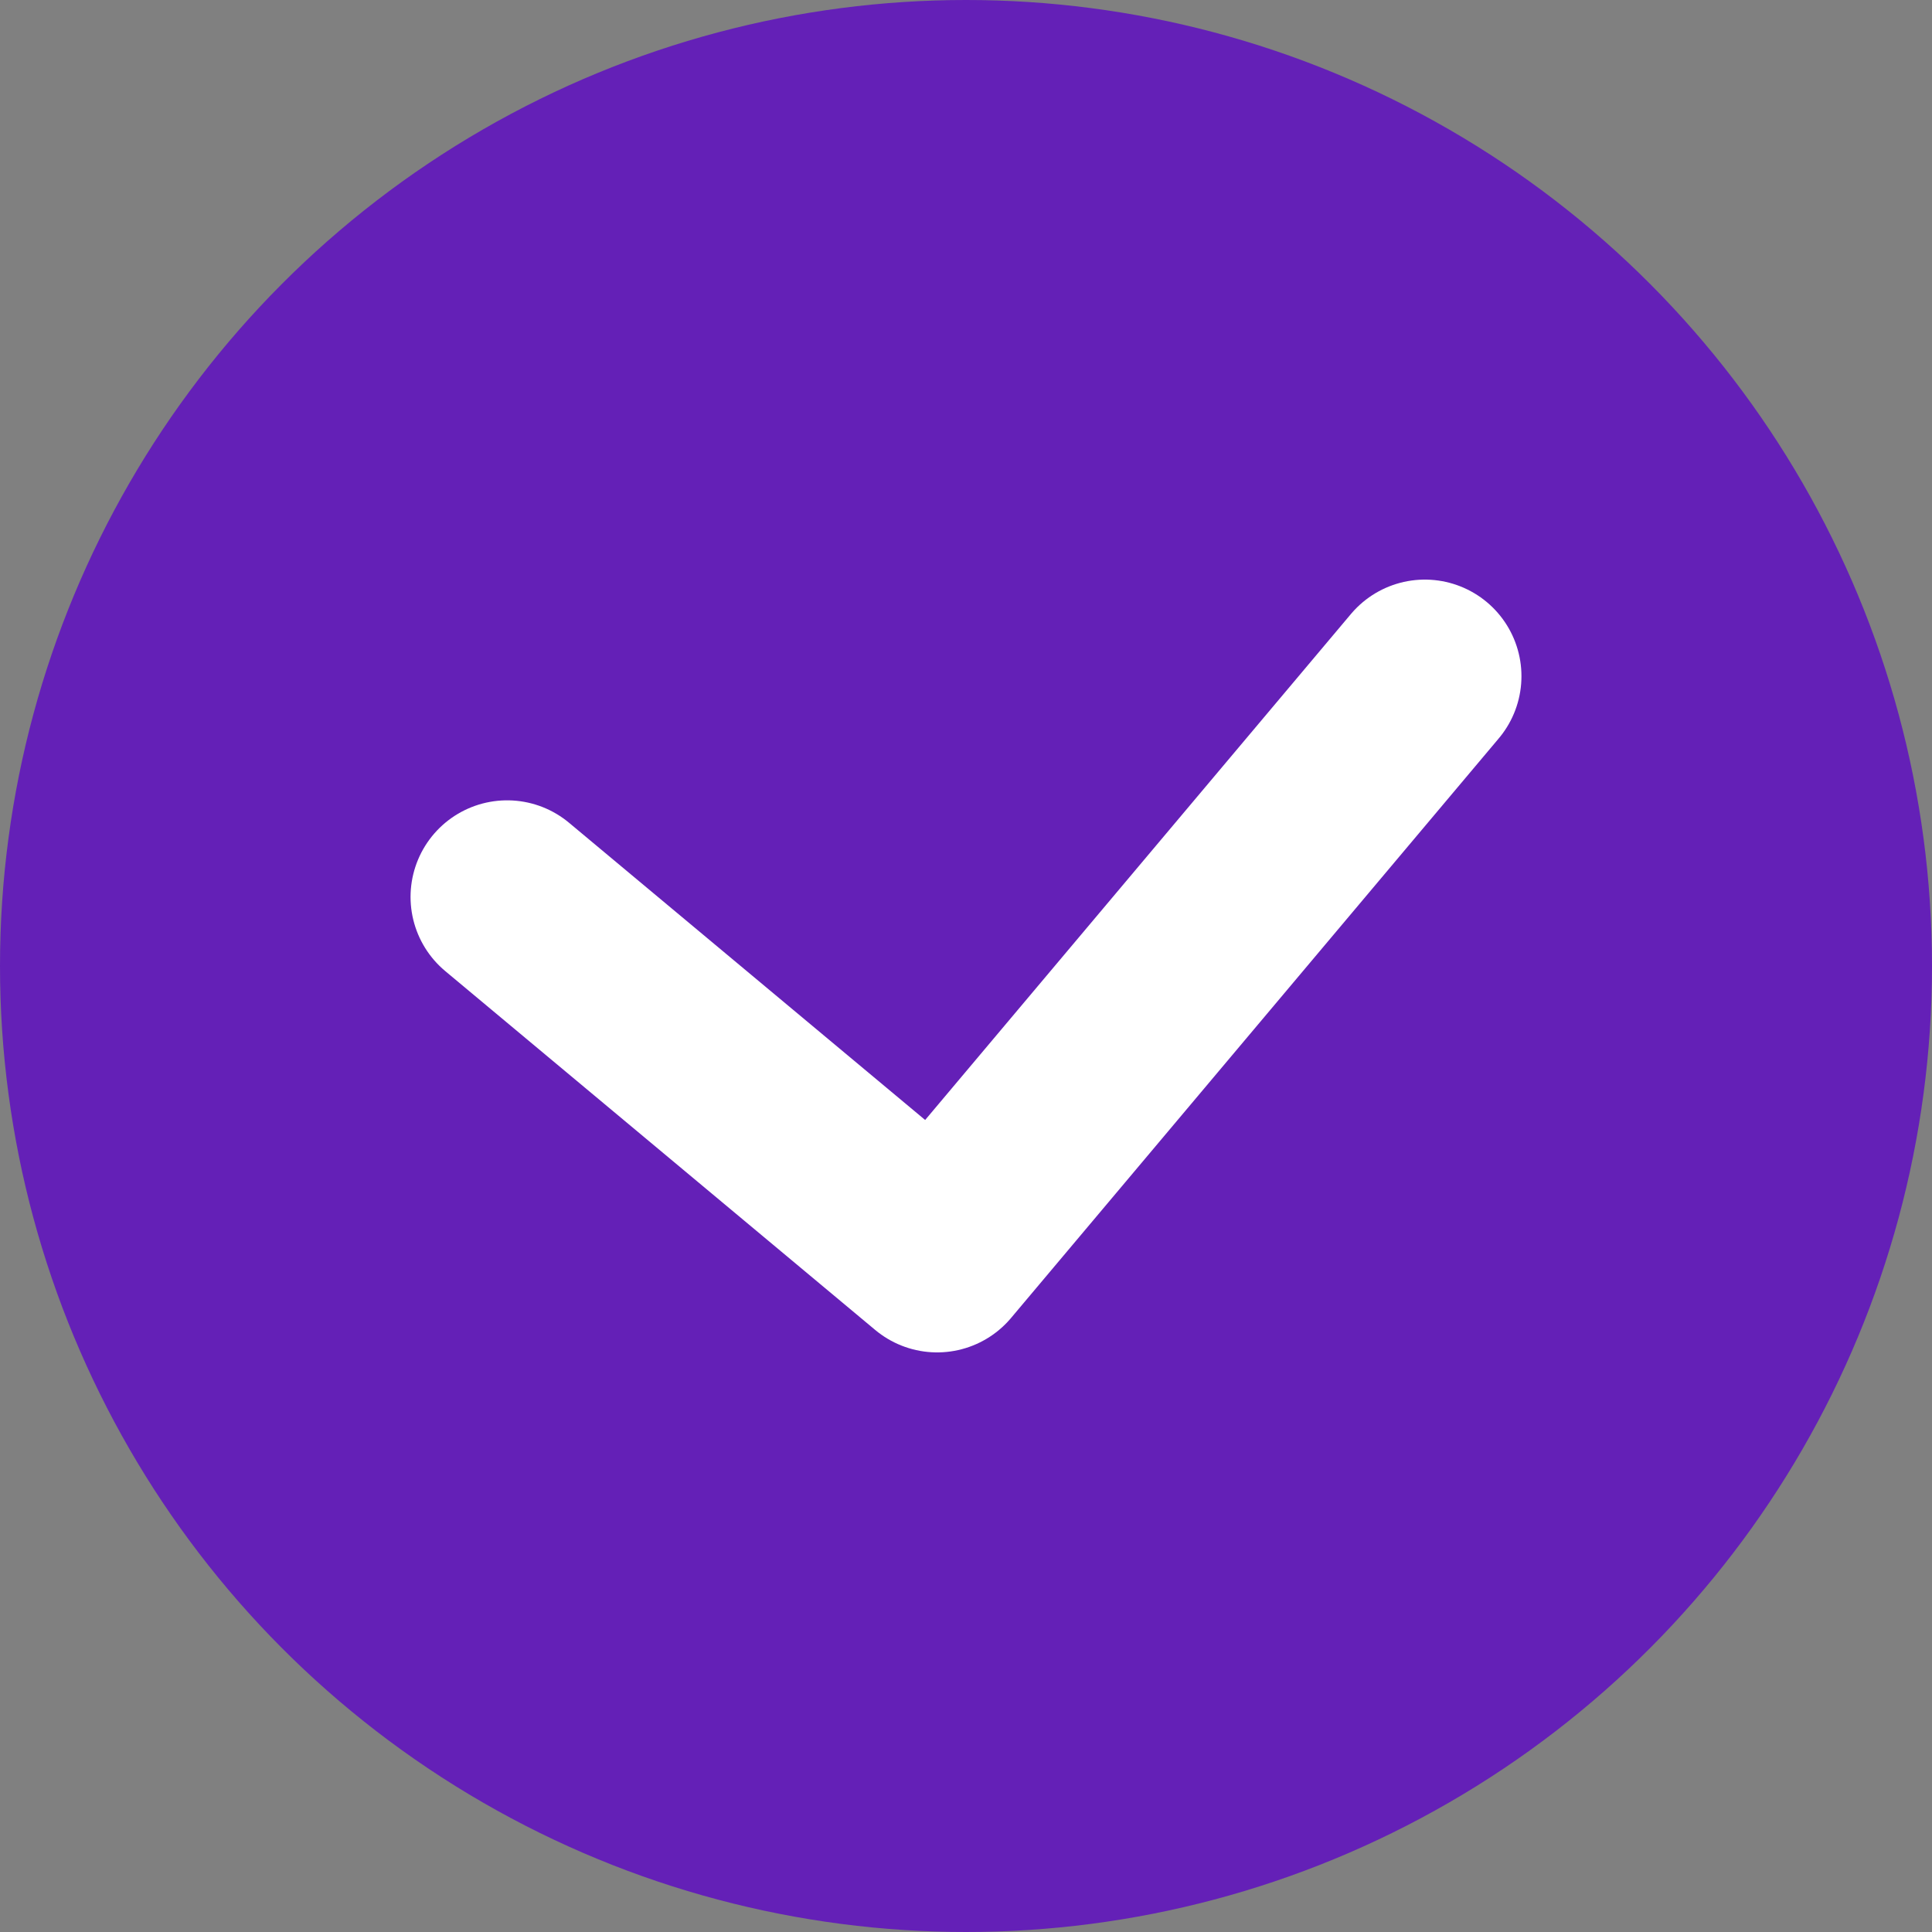
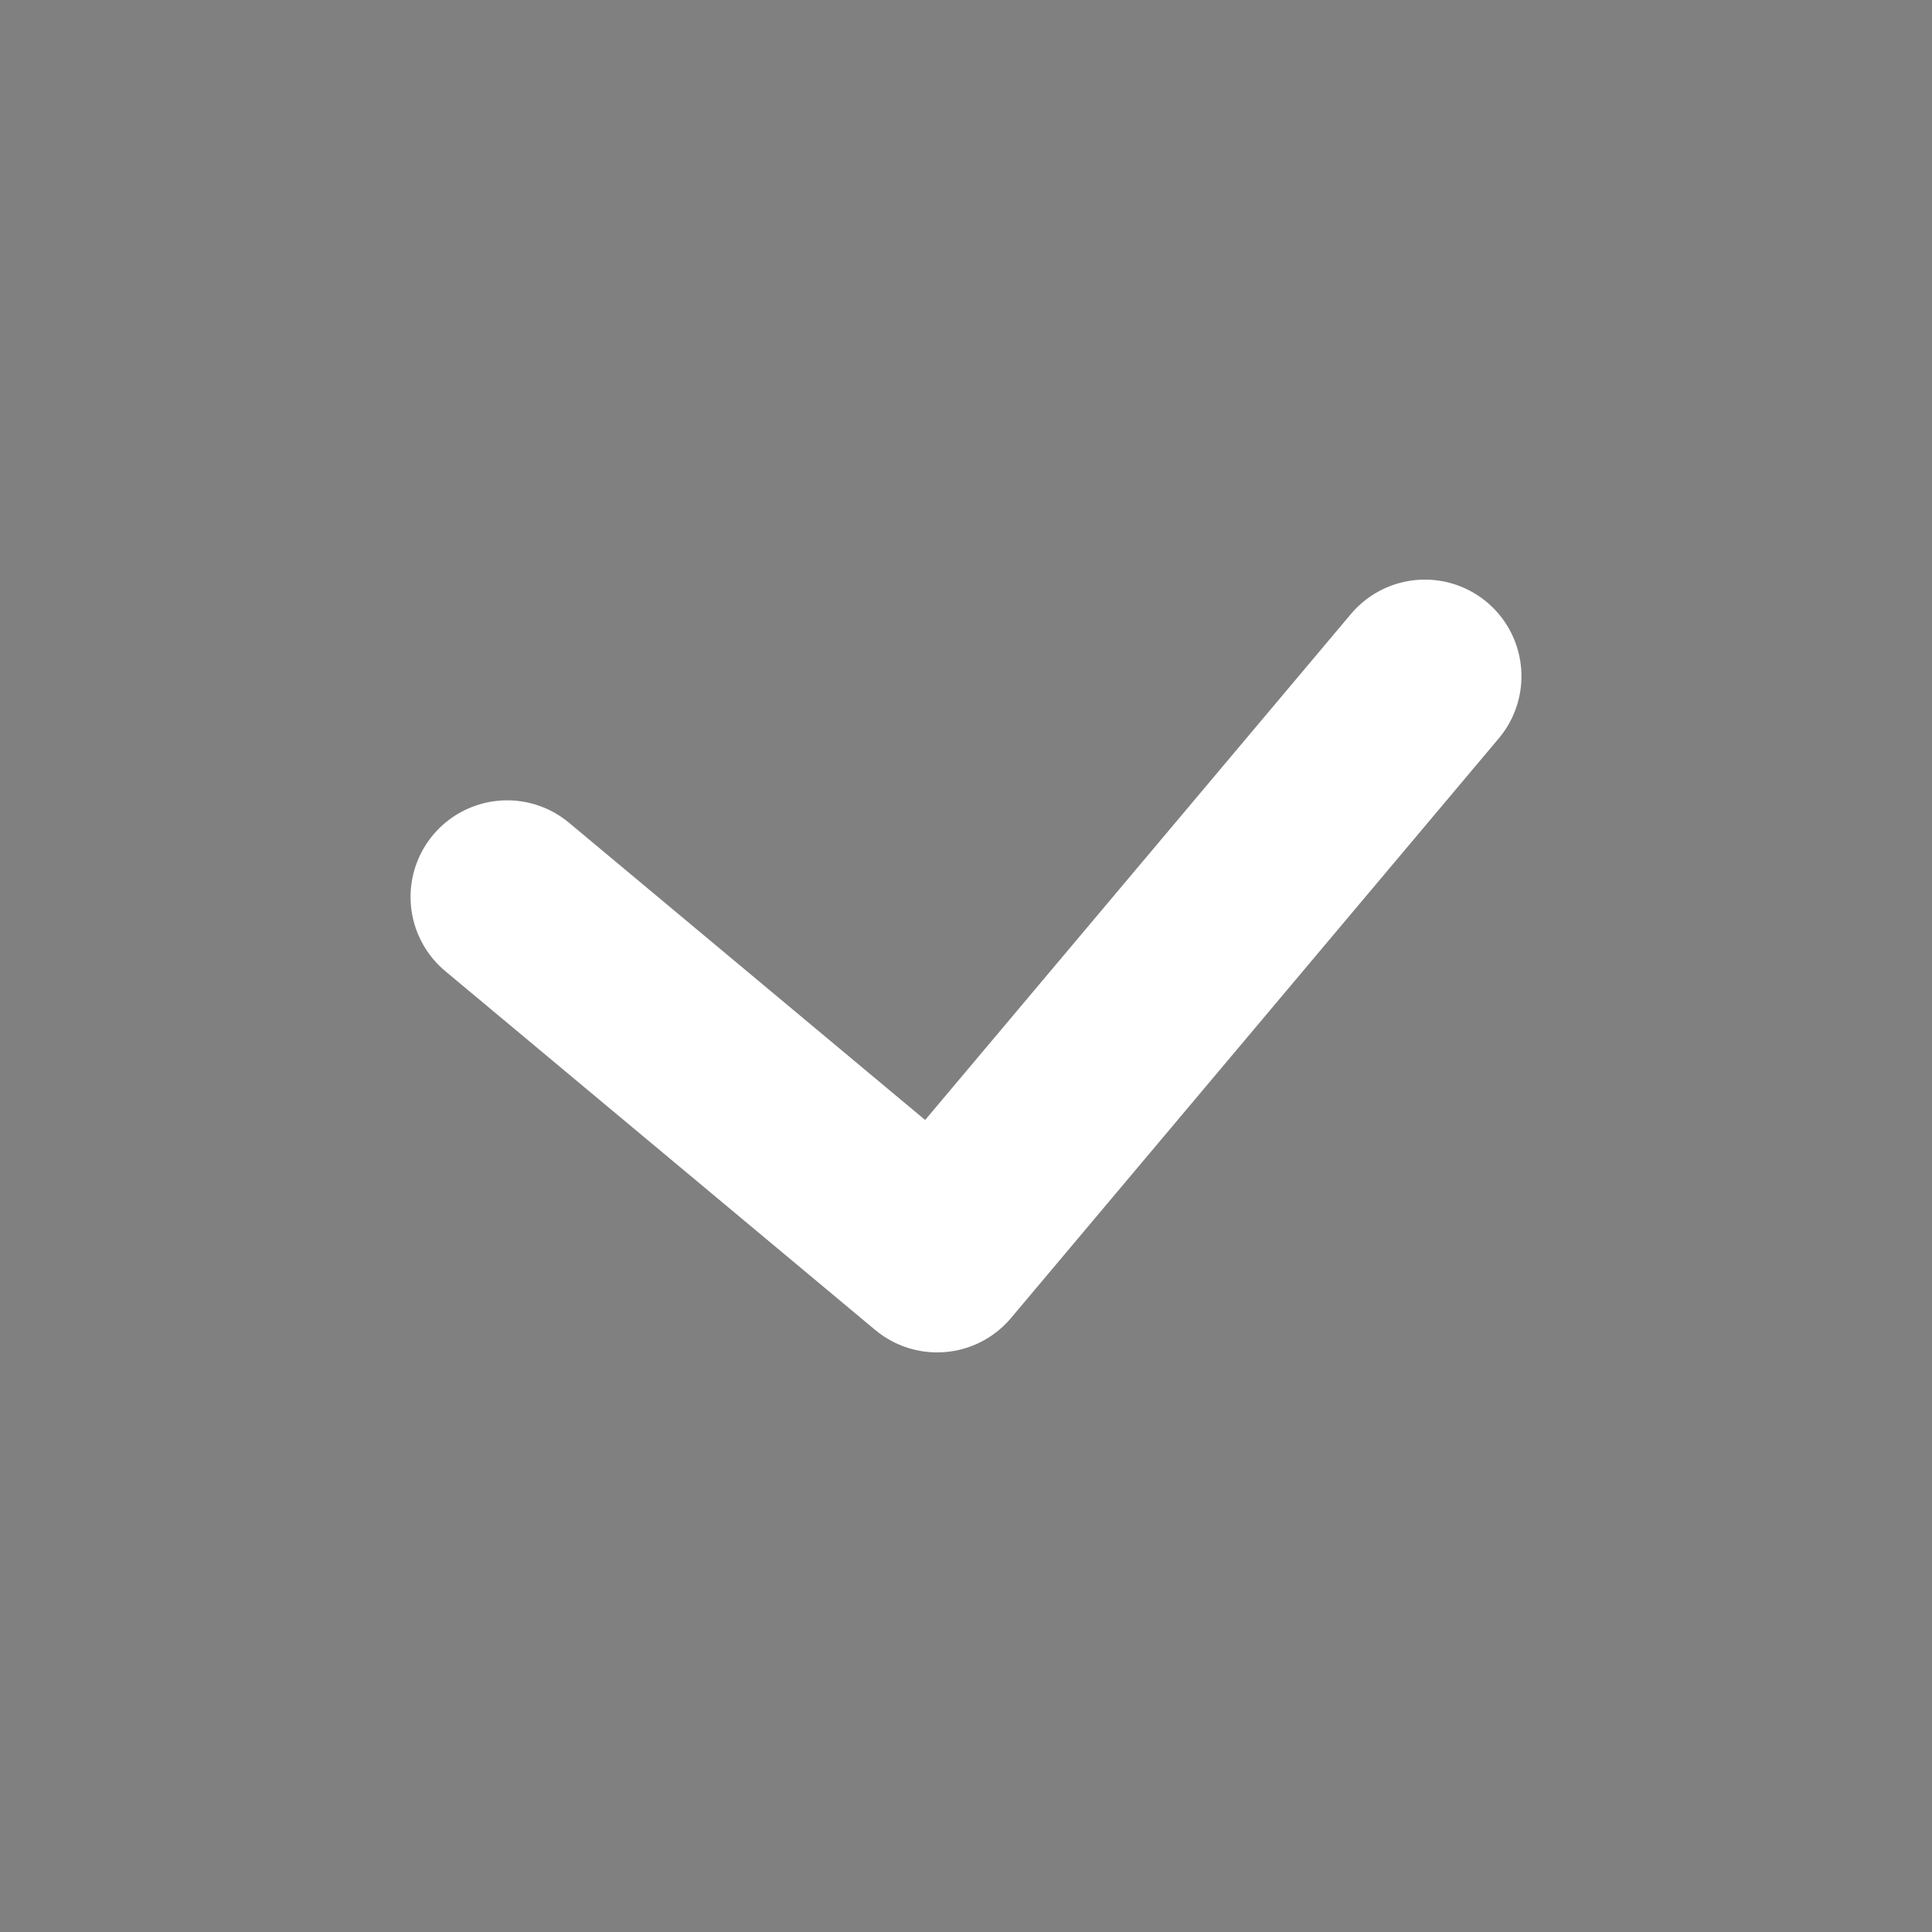
<svg xmlns="http://www.w3.org/2000/svg" viewBox="0 0 40.00 40.00" data-guides="{&quot;vertical&quot;:[],&quot;horizontal&quot;:[]}">
  <rect x="0" y="0" width="40.00" height="40.00" fill="#808080" stroke="none" />
  <defs />
-   <ellipse fill="rgb(100, 32, 183)" class="cls-1" cx="20" cy="20" r="20" id="tSvg18ebb2071f4" title="Ellipse 1" fill-opacity="1" stroke="none" stroke-opacity="1" rx="20" ry="20" style="transform: rotate(0deg); transform-origin: 20px 20px;" />
  <path fill="none" stroke="rgb(255, 255, 255)" fill-opacity="1" stroke-width="4" stroke-opacity="1" stroke-linecap="round" stroke-linejoin="round" class="cls-2" id="tSvgdaa220ad78" title="Path 1" d="M10.5 18.57C13.467 21.047 16.435 23.523 19.402 26C22.768 22 26.134 18 29.5 14" style="" />
</svg>